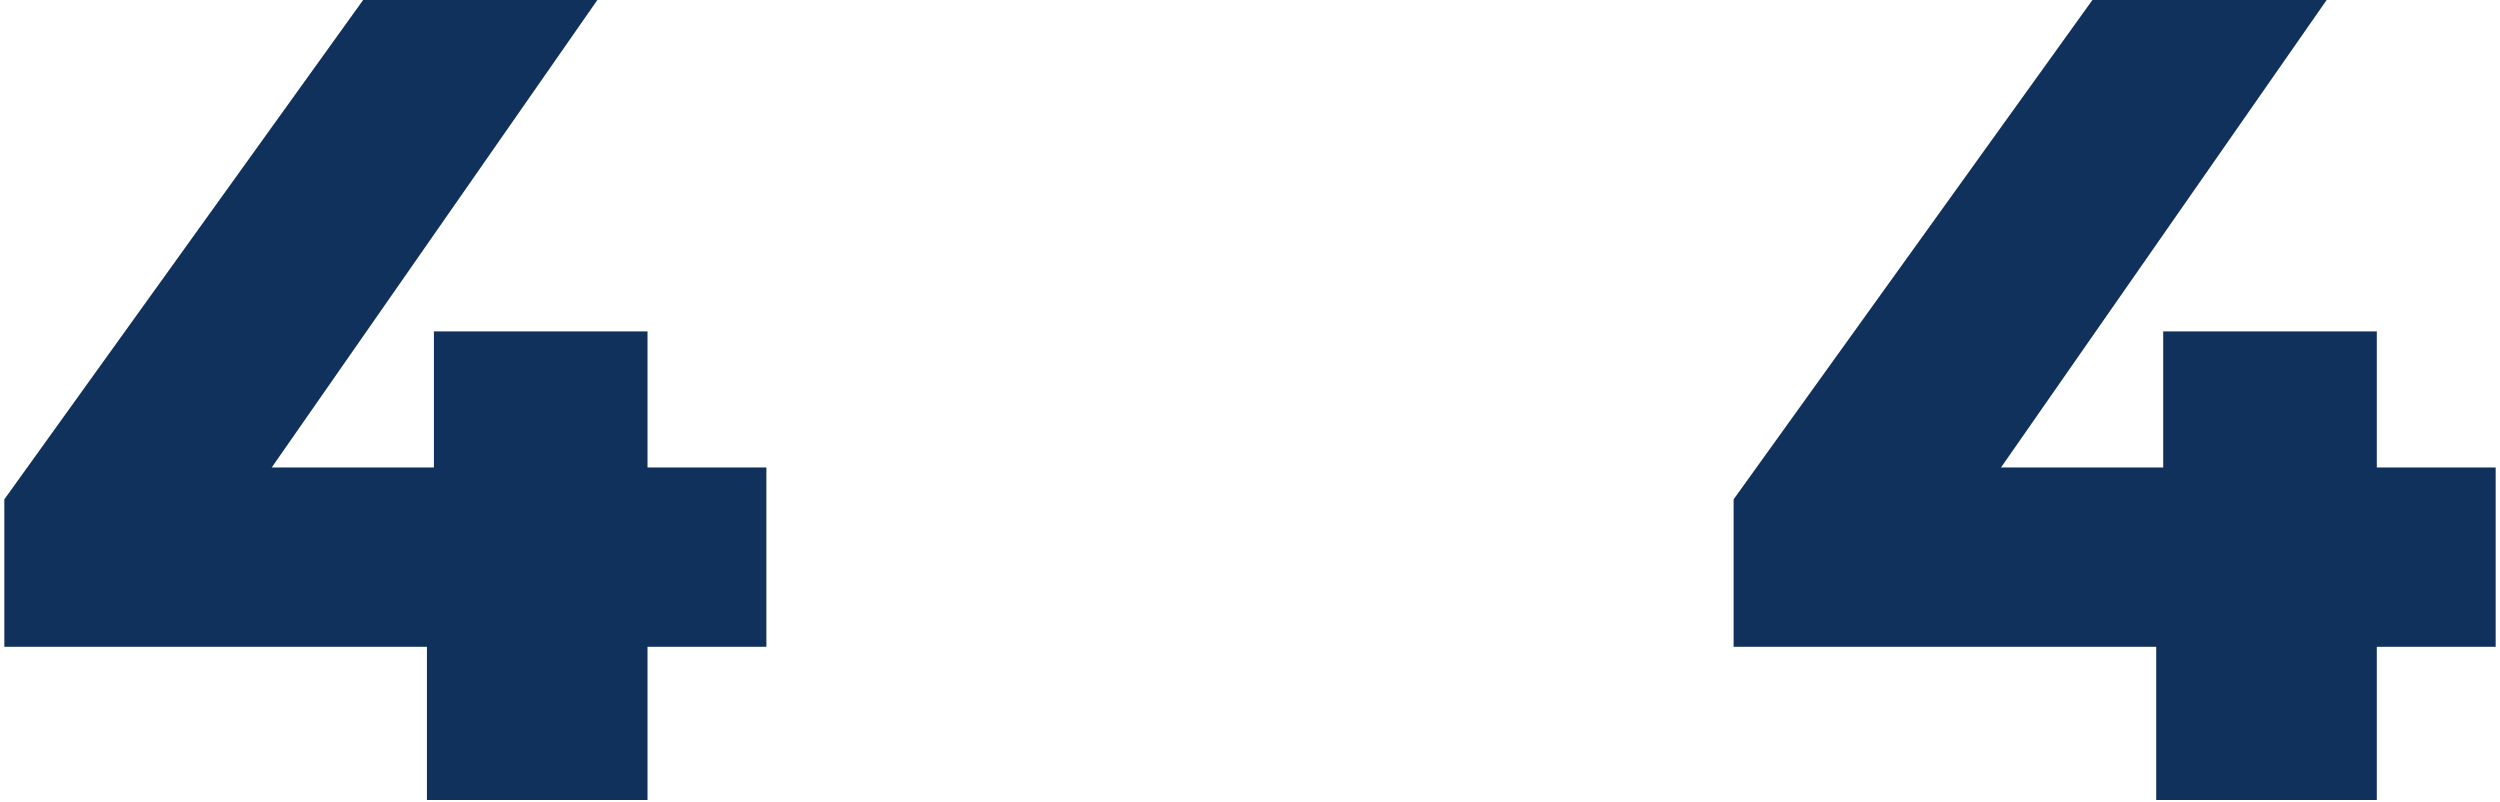
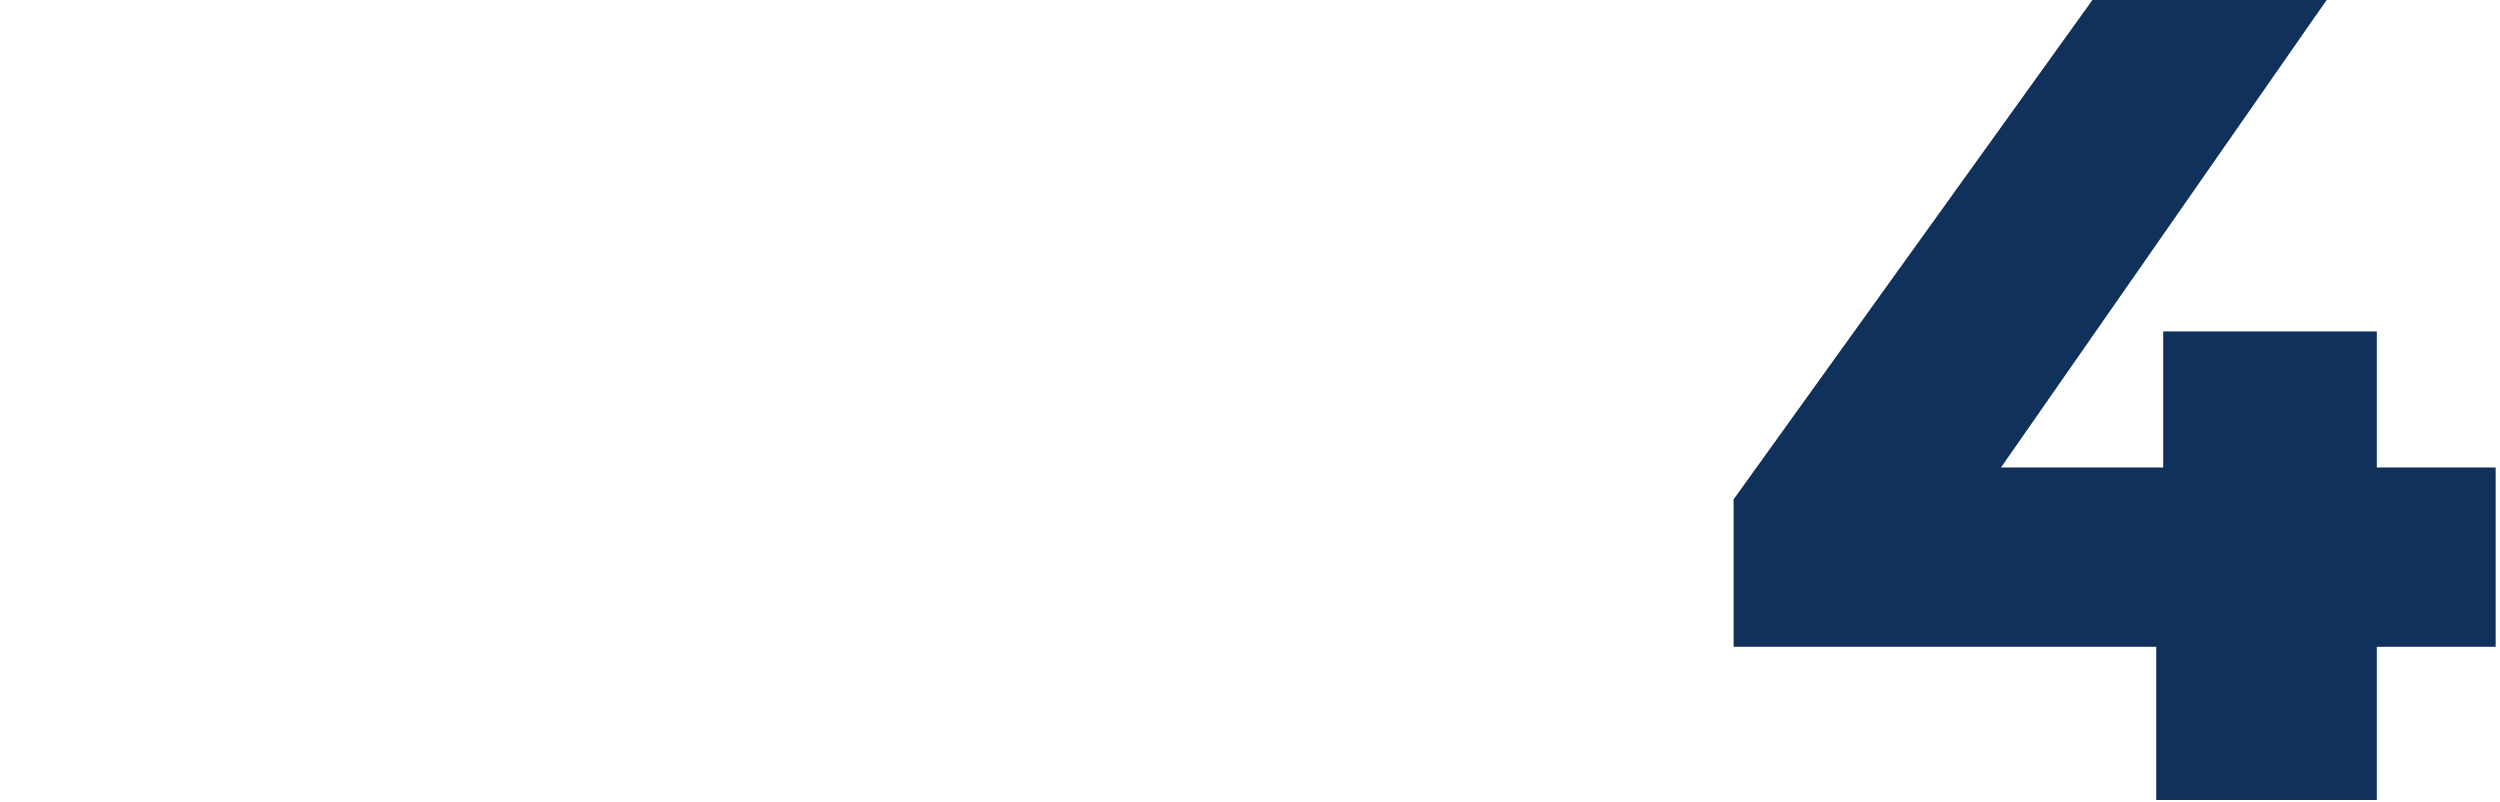
<svg xmlns="http://www.w3.org/2000/svg" width="558" height="179" viewBox="0 0 558 179" fill="none">
-   <path d="M171.057 144.369H144.527V178.557H95.292V144.369H0.966V111.457L81.053 0H133.334L60.65 104.336H96.85V73.974H144.527V104.336H171.057V144.369Z" fill="#11315D" />
  <path d="M557.034 144.369H530.503V178.557H481.268V144.369H386.942V111.457L467.029 0H519.31L446.627 104.336H482.827V73.974H530.503V104.336H557.034V144.369Z" fill="#11315D" />
</svg>